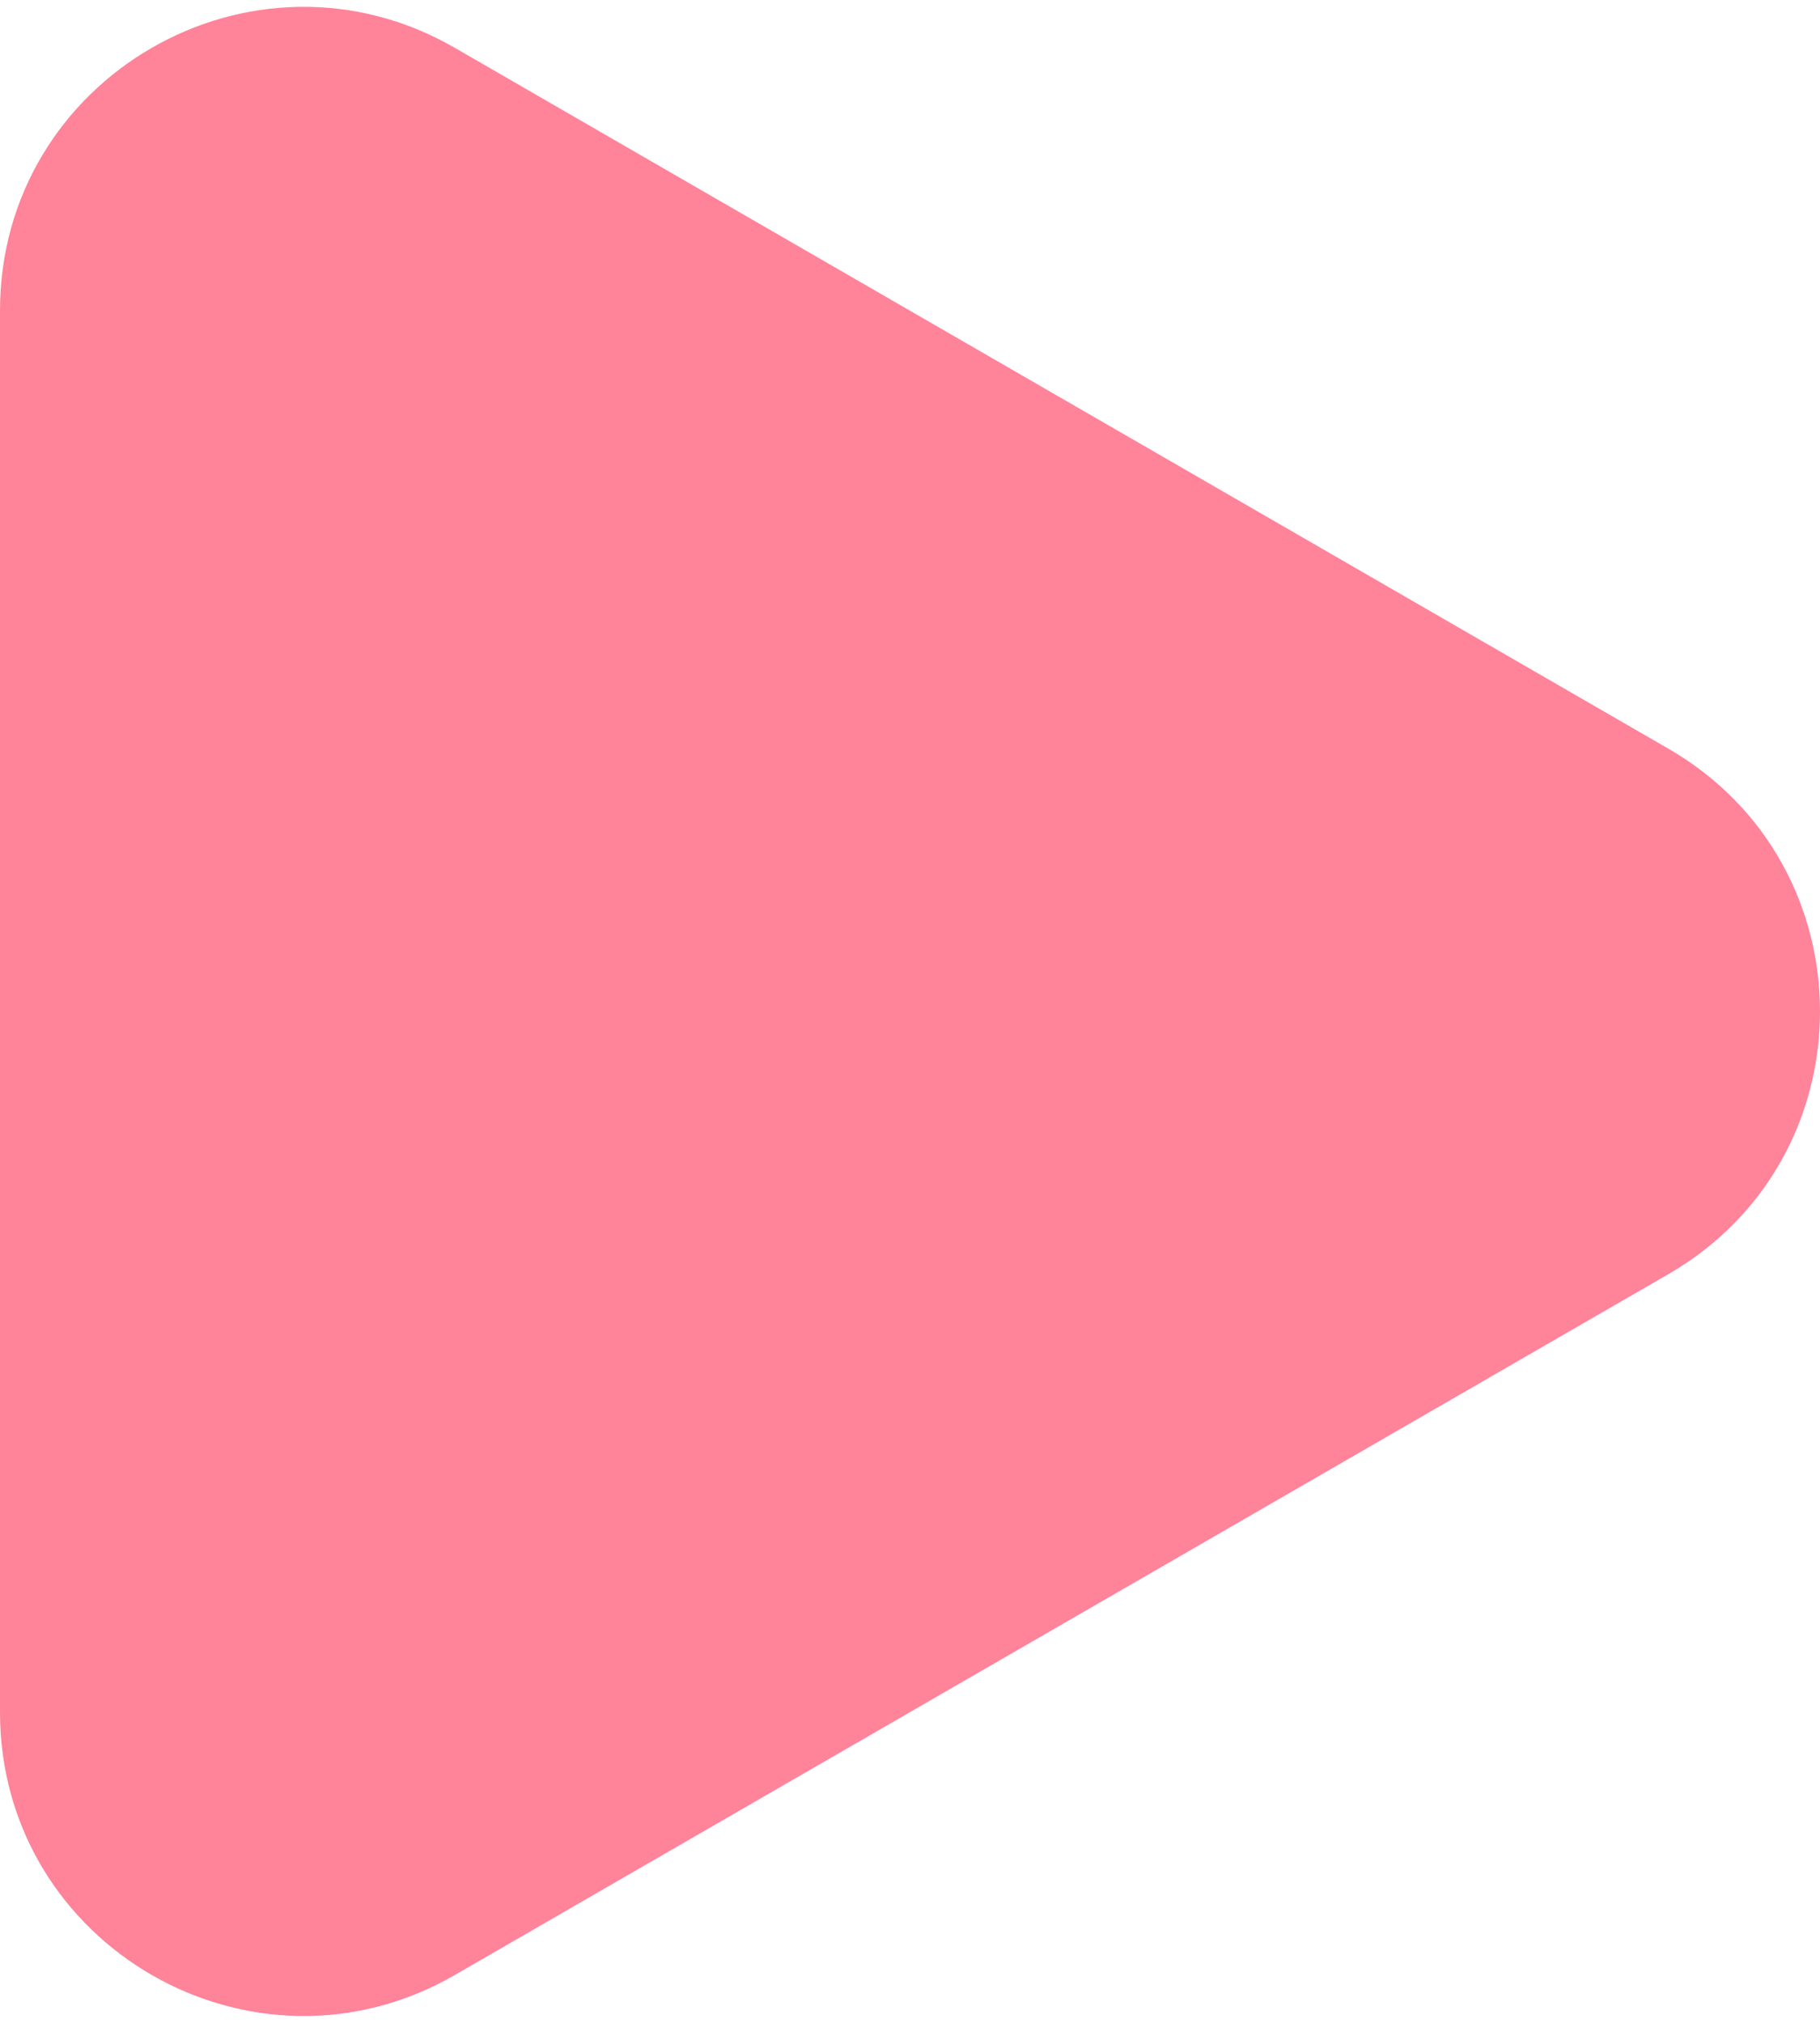
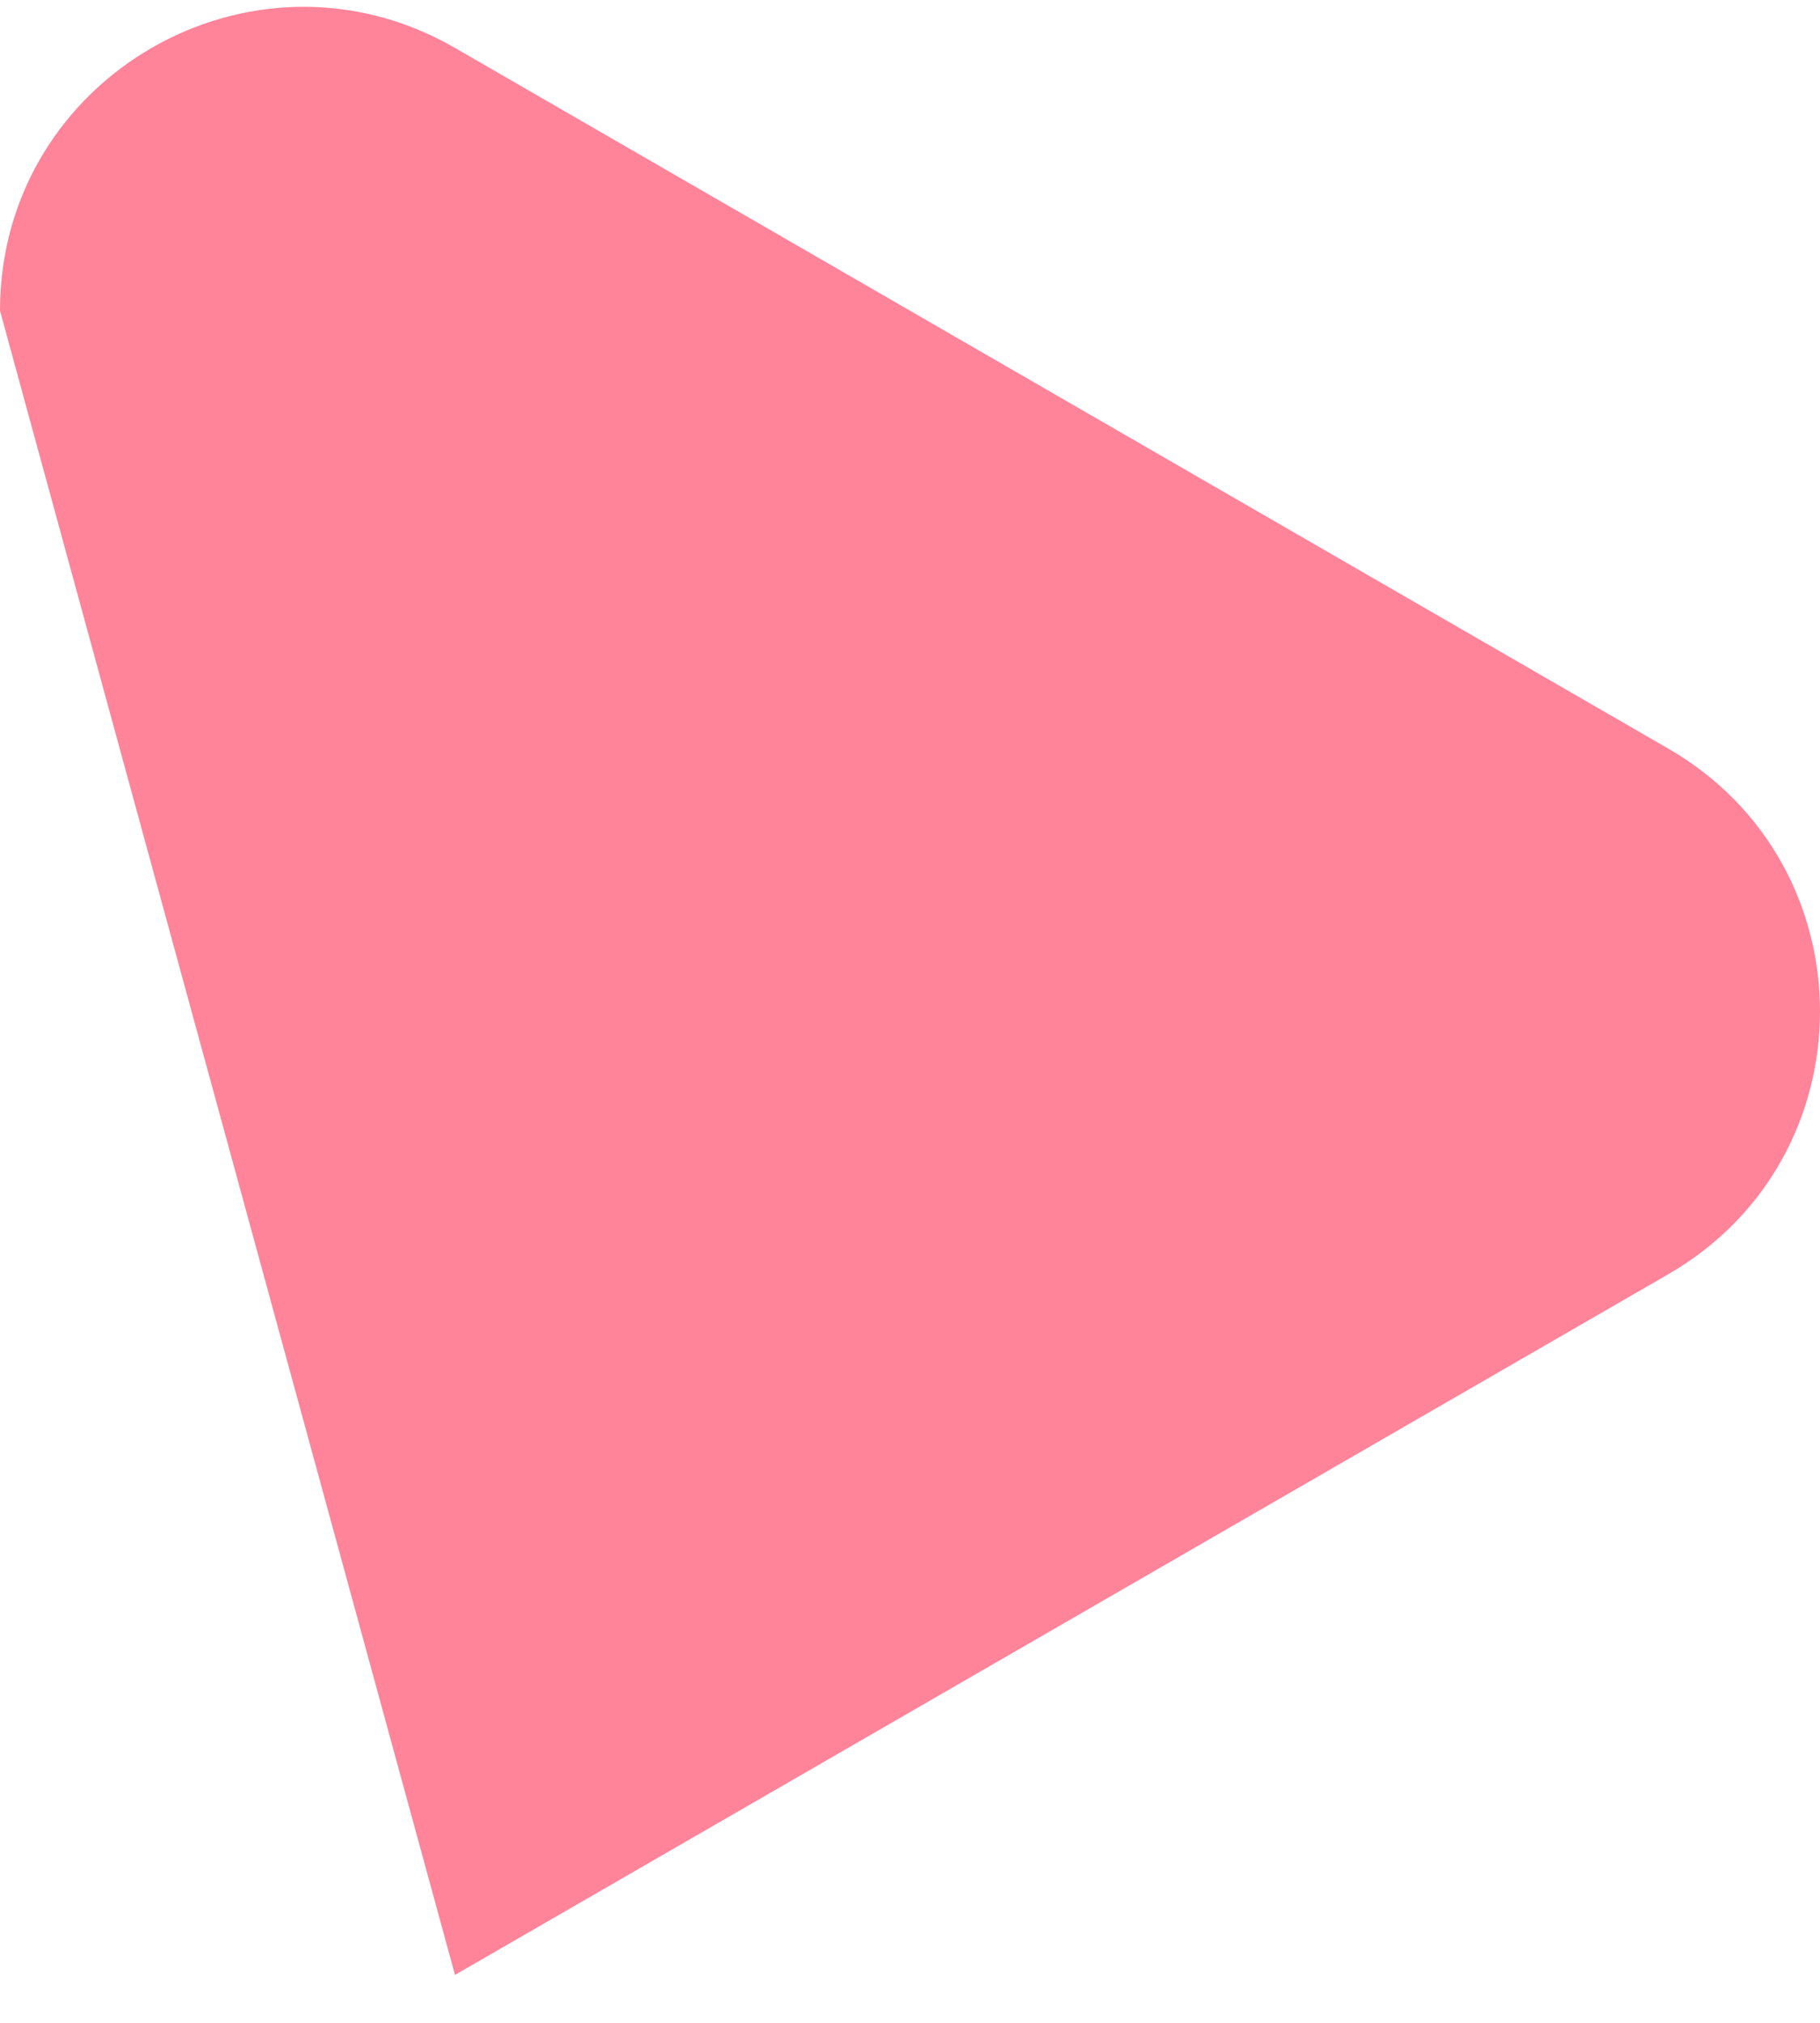
<svg xmlns="http://www.w3.org/2000/svg" width="18" height="20" viewBox="0 0 18 20" fill="none">
-   <path d="M16.5 7.402C18.5 8.557 18.5 11.443 16.5 12.598L4.5 19.526C2.5 20.681 -1.01575e-06 19.238 -9.14801e-07 16.928L-3.09118e-07 3.072C-2.08171e-07 0.762 2.5 -0.681 4.5 0.474L16.5 7.402Z" fill="#FF8399" />
+   <path d="M16.5 7.402C18.5 8.557 18.5 11.443 16.5 12.598L4.5 19.526L-3.09118e-07 3.072C-2.08171e-07 0.762 2.5 -0.681 4.5 0.474L16.5 7.402Z" fill="#FF8399" />
</svg>